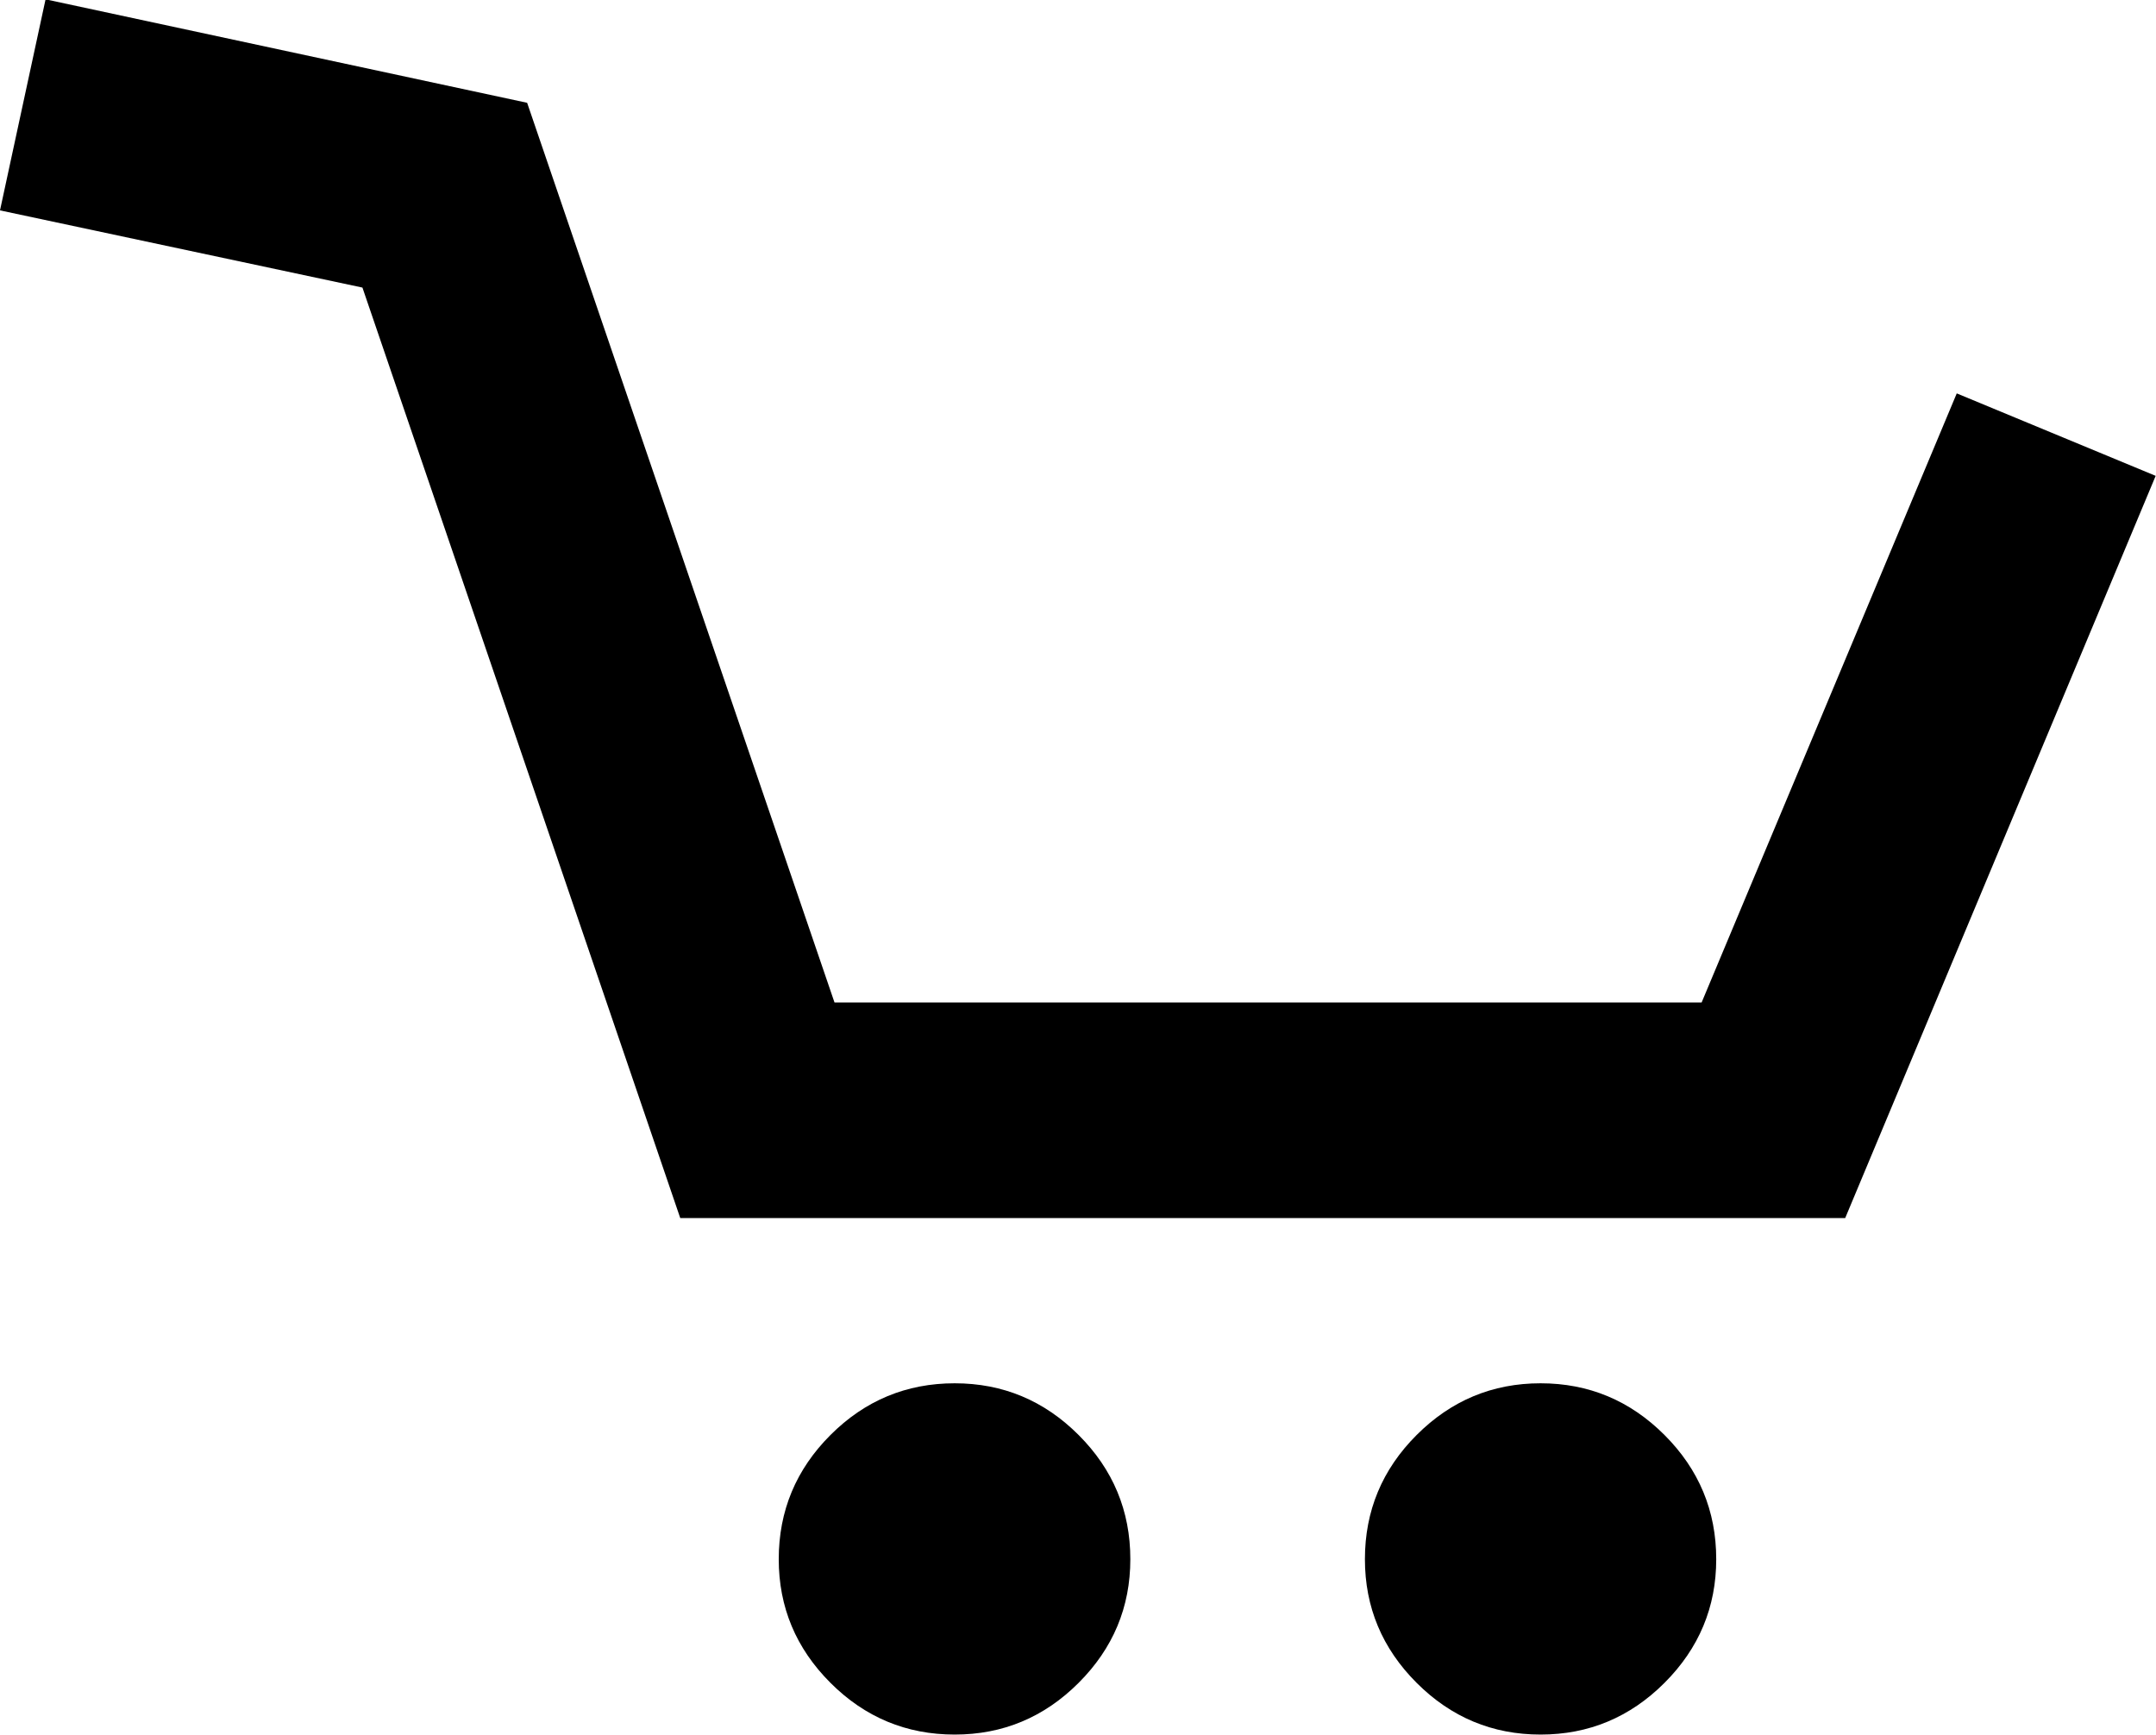
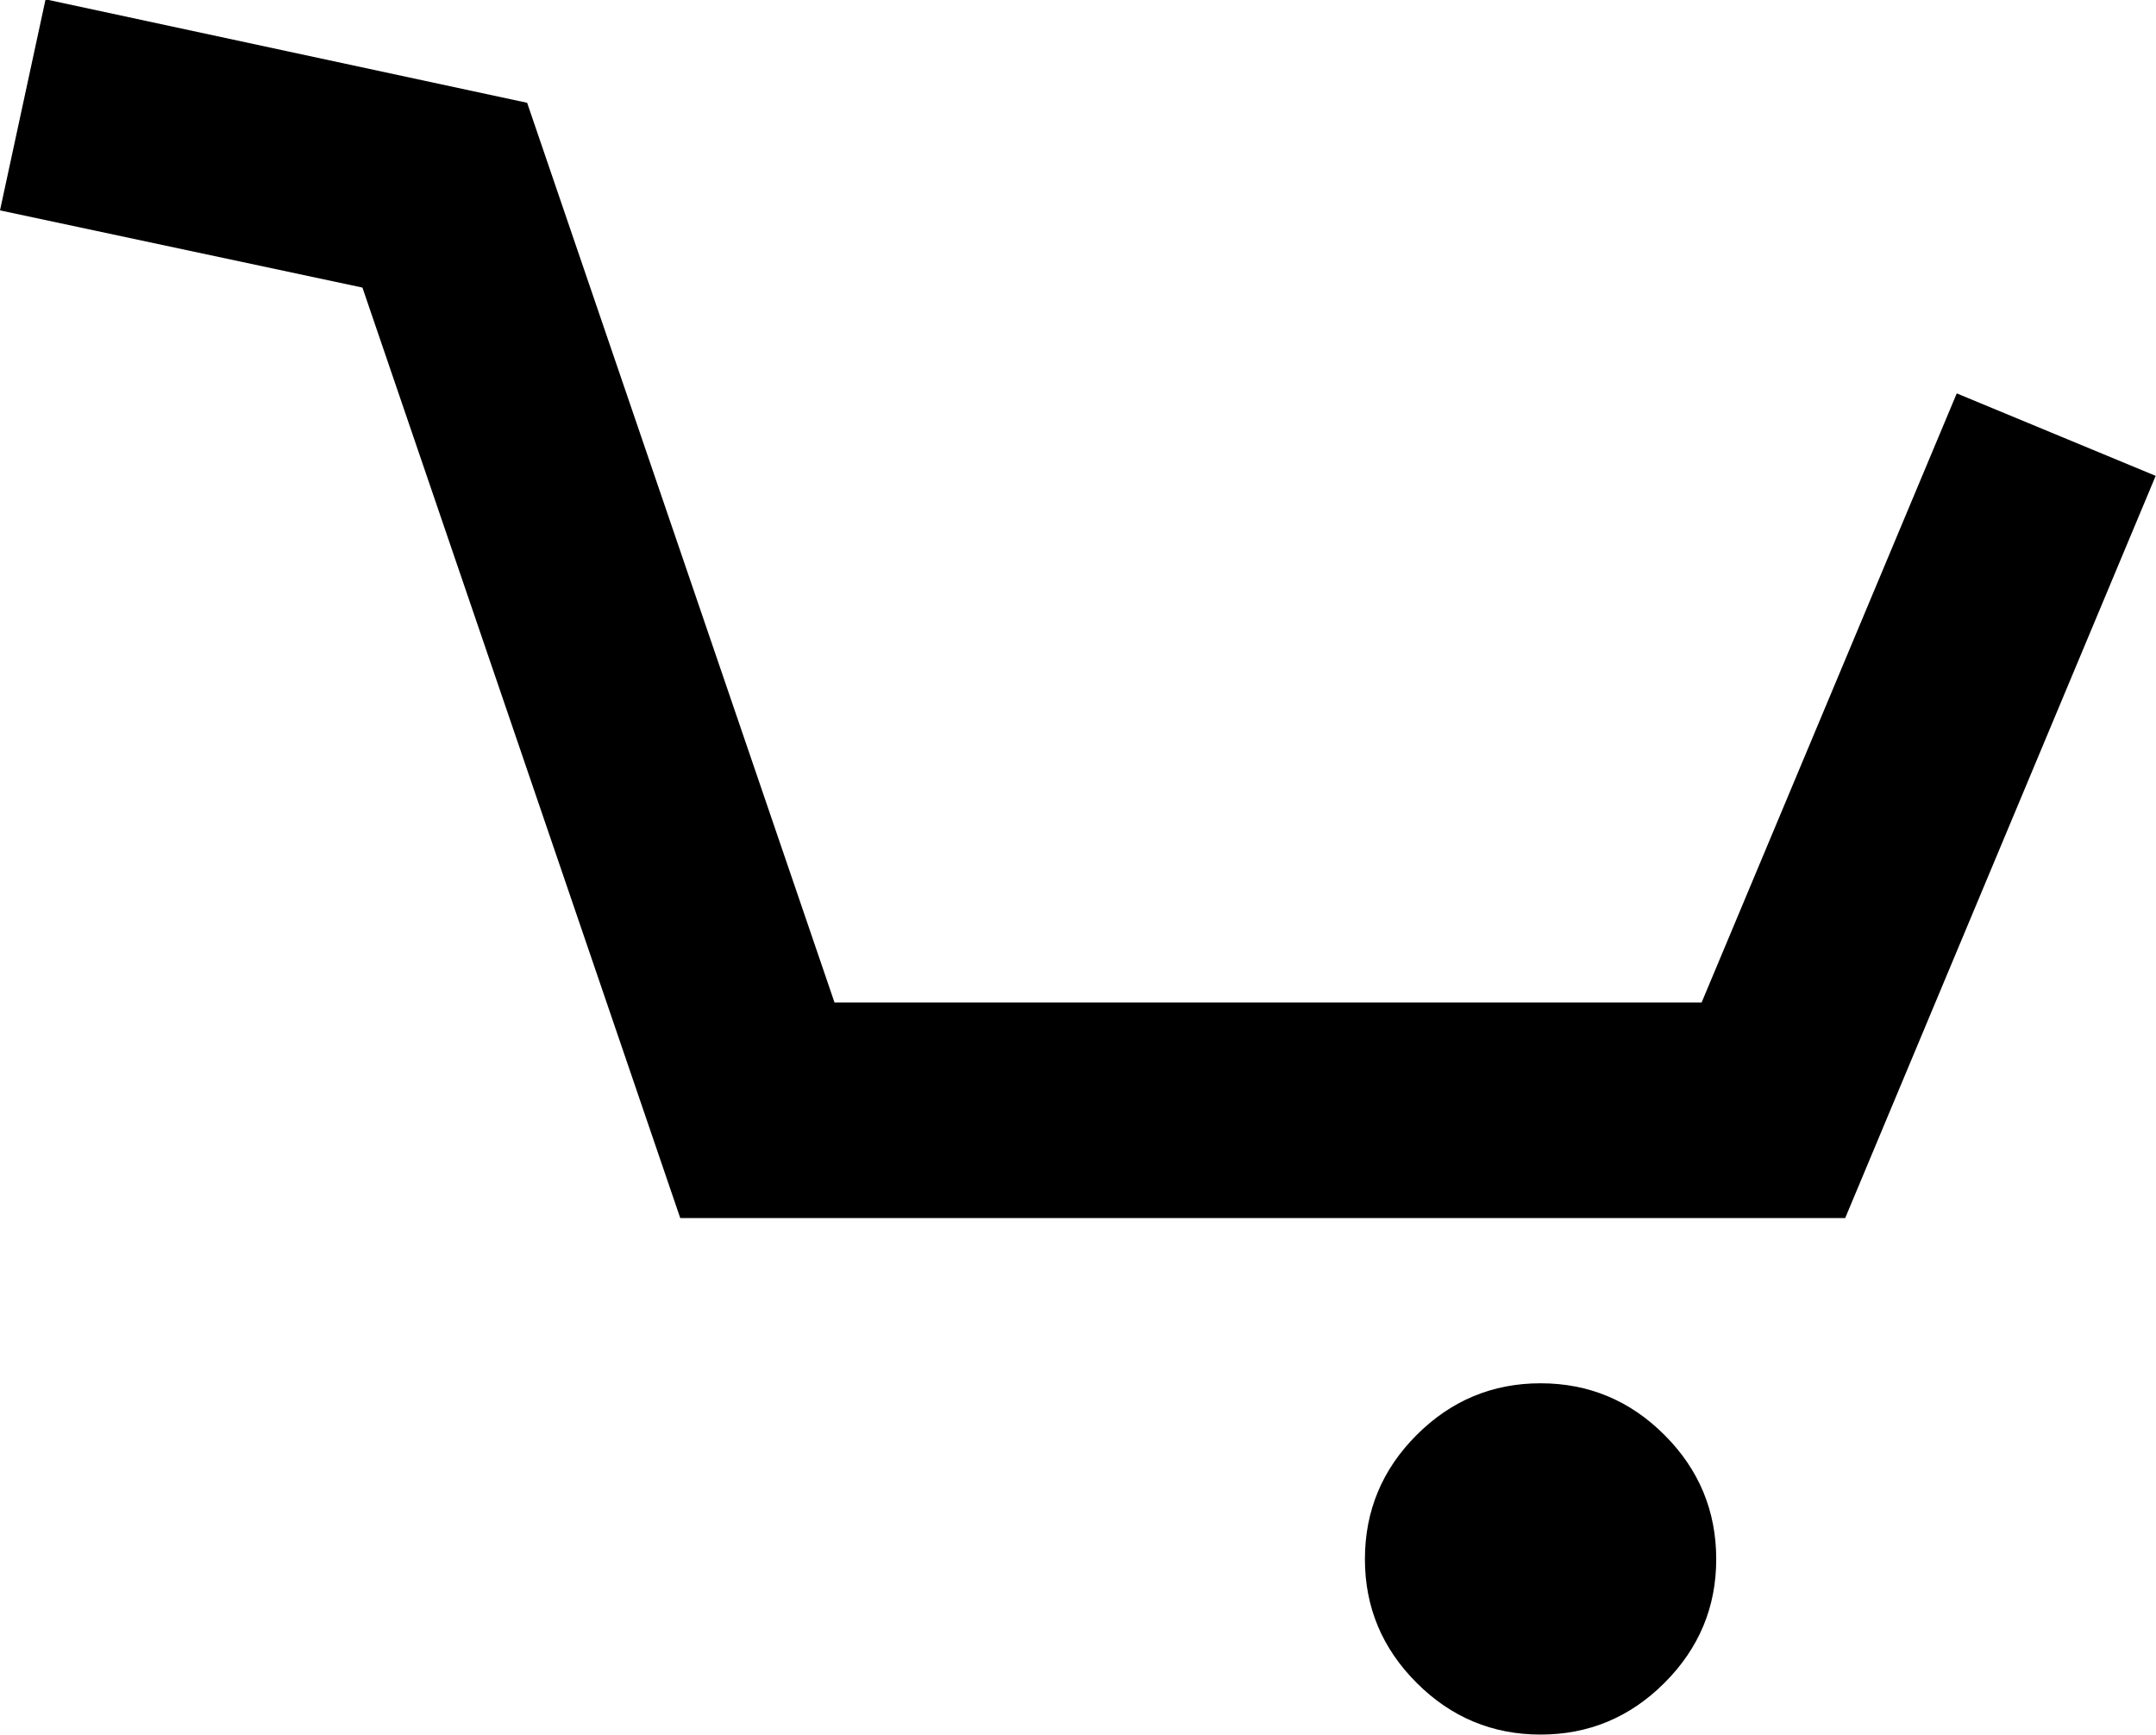
<svg xmlns="http://www.w3.org/2000/svg" version="1.1" id="Vrstva_1" x="0px" y="0px" width="400px" height="322px" viewBox="0 0 400 322" enable-background="new 0 0 400 322" xml:space="preserve">
  <g>
    <path fill="#000" d="M285.819,256.662c-8.932,0-16.597,3.198-22.994,9.595c-6.395,6.396-9.593,14.079-9.593,23.047   c0,8.896,3.198,16.544,9.593,22.94c6.397,6.396,14.063,9.595,22.994,9.595c8.935,0,16.599-3.198,22.995-9.595   c6.396-6.396,9.595-14.044,9.595-22.94c0-8.968-3.199-16.65-9.595-23.047C302.418,259.86,294.754,256.662,285.819,256.662z" />
-     <path fill="#000" d="M177.122,256.662c-8.969,0-16.651,3.198-23.047,9.595c-6.396,6.396-9.596,14.079-9.596,23.047   c0,8.896,3.199,16.544,9.596,22.94c6.396,6.396,14.078,9.595,23.047,9.595c8.934,0,16.599-3.198,22.993-9.595   c6.397-6.396,9.594-14.044,9.594-22.94c0-8.968-3.196-16.65-9.594-23.047C193.721,259.86,186.056,256.662,177.122,256.662z" />
    <polygon fill="#000" points="363.034,72.991 315.702,186 154.823,186 97.799,19.073 8.454,-0.124 0,39.035 67.242,53.359   126.204,226 342.339,226 399.94,88.292  " />
  </g>
</svg>